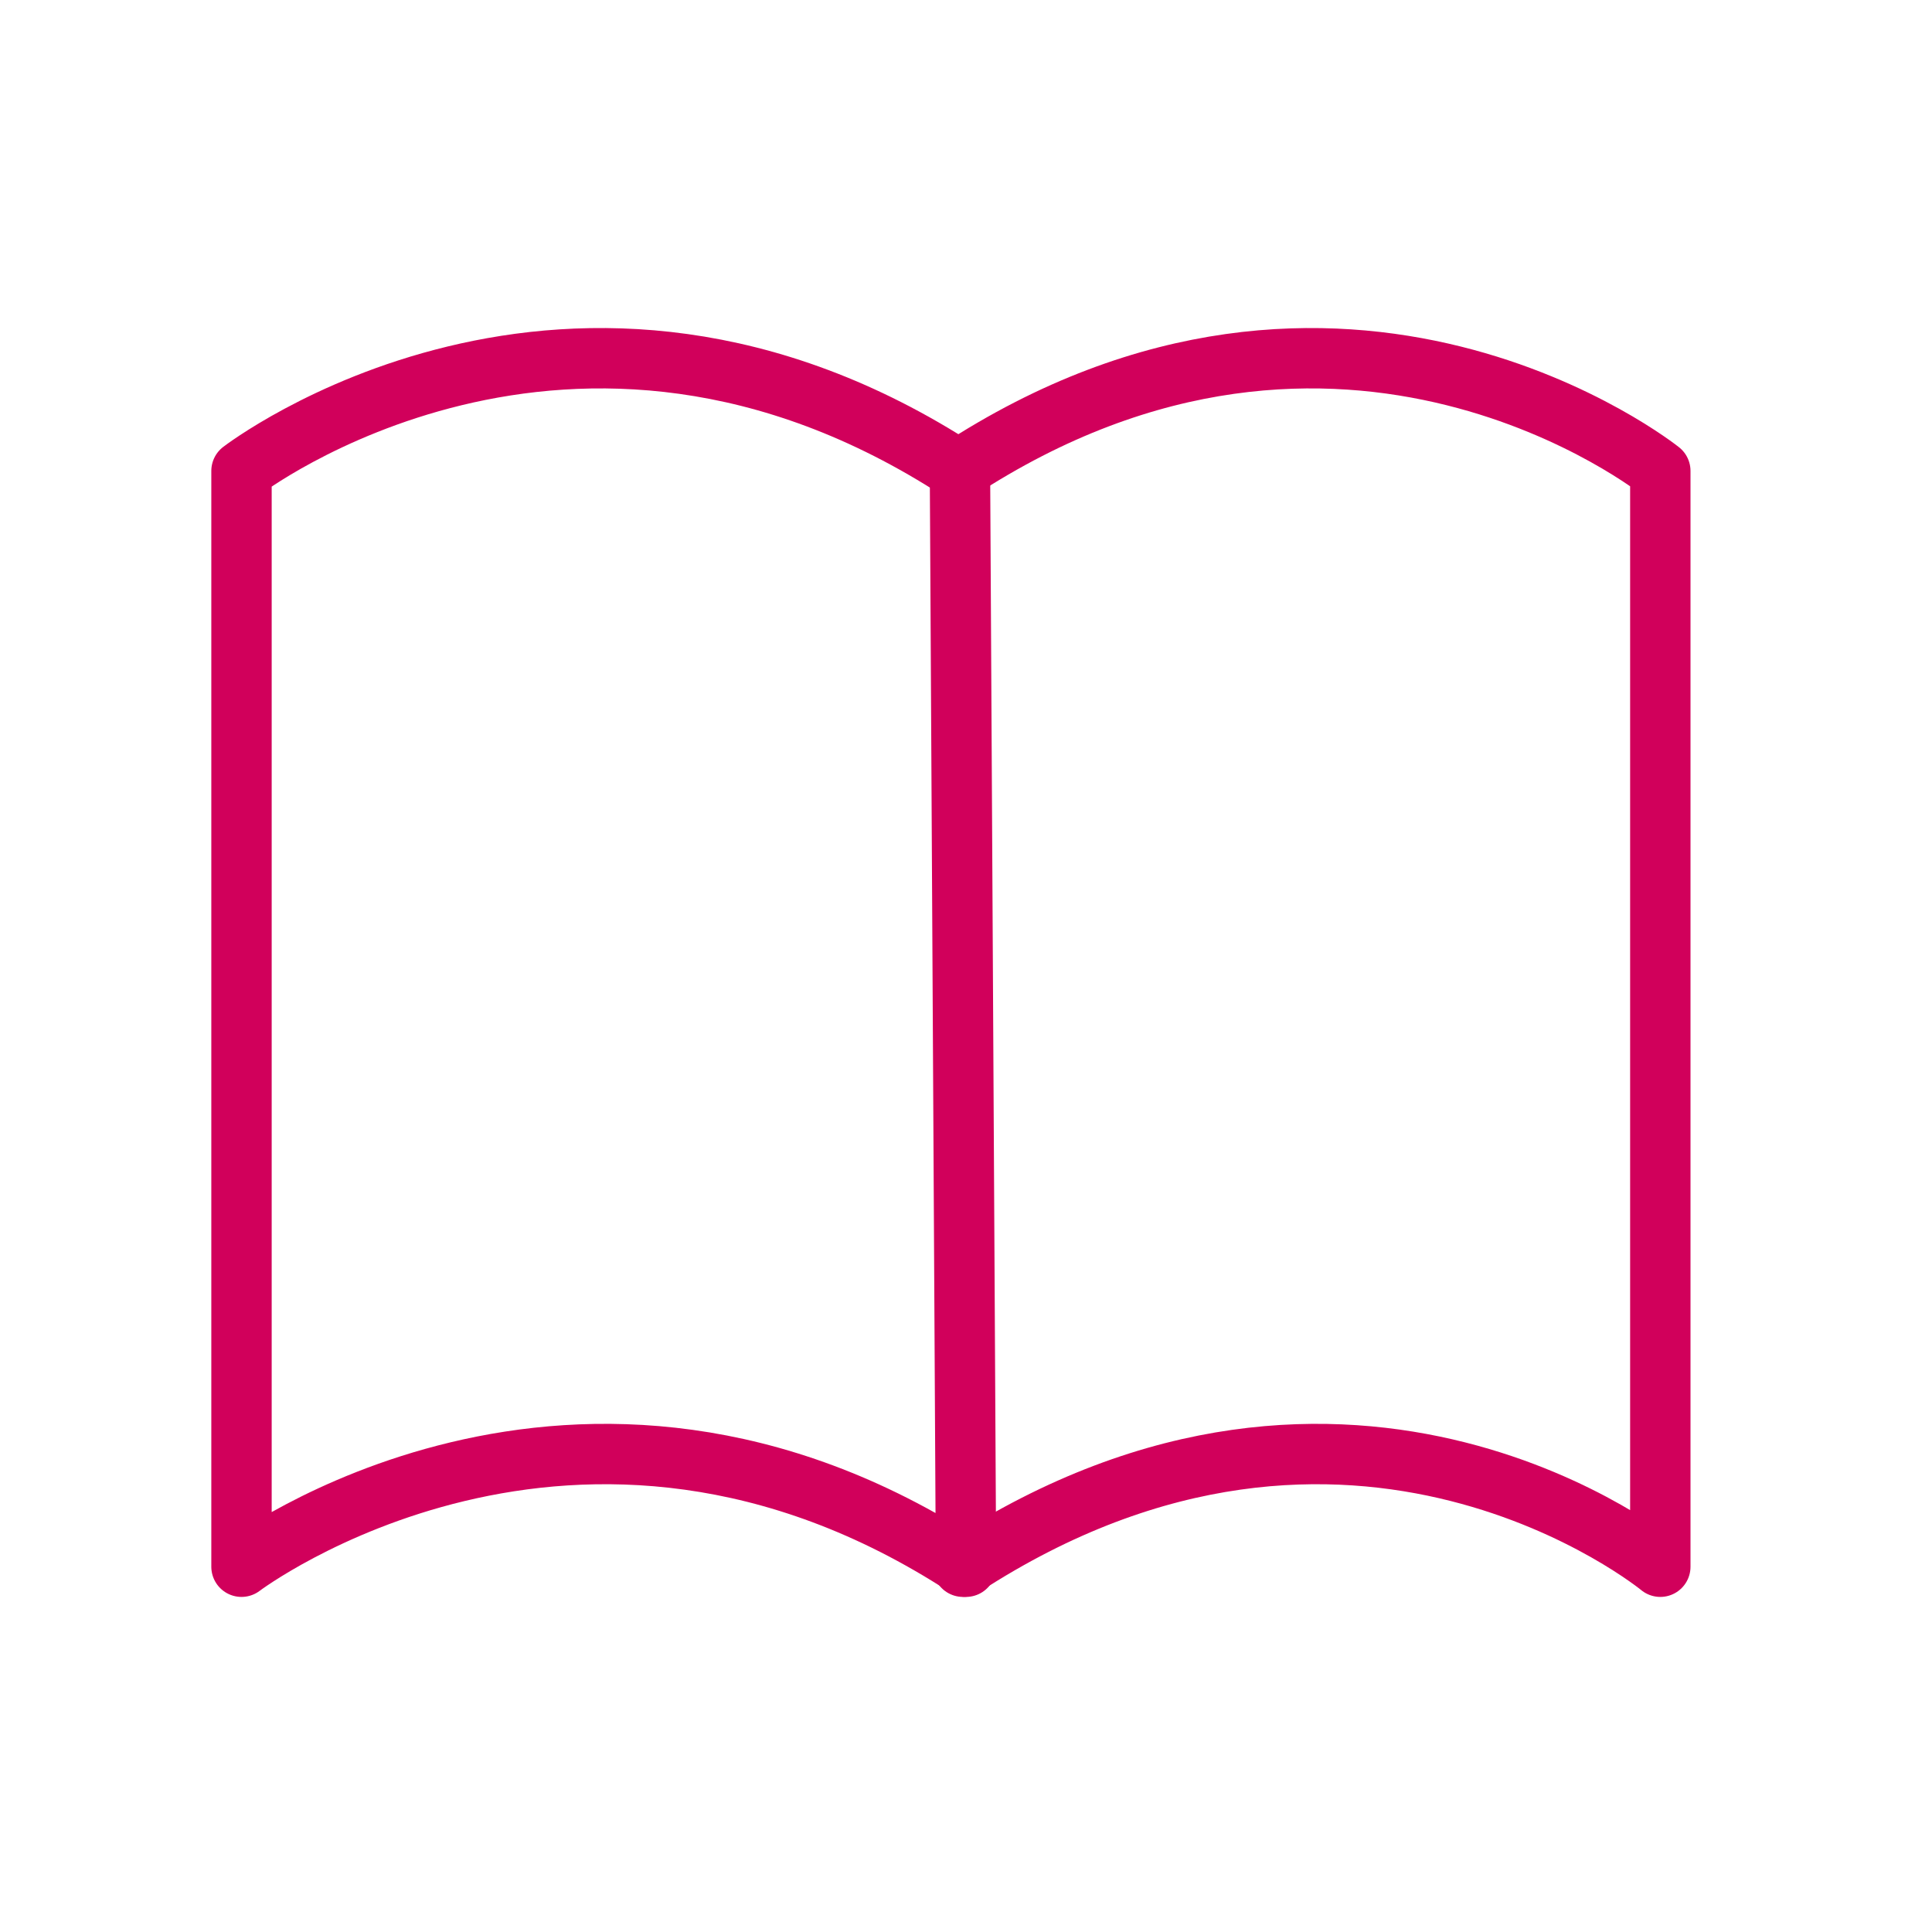
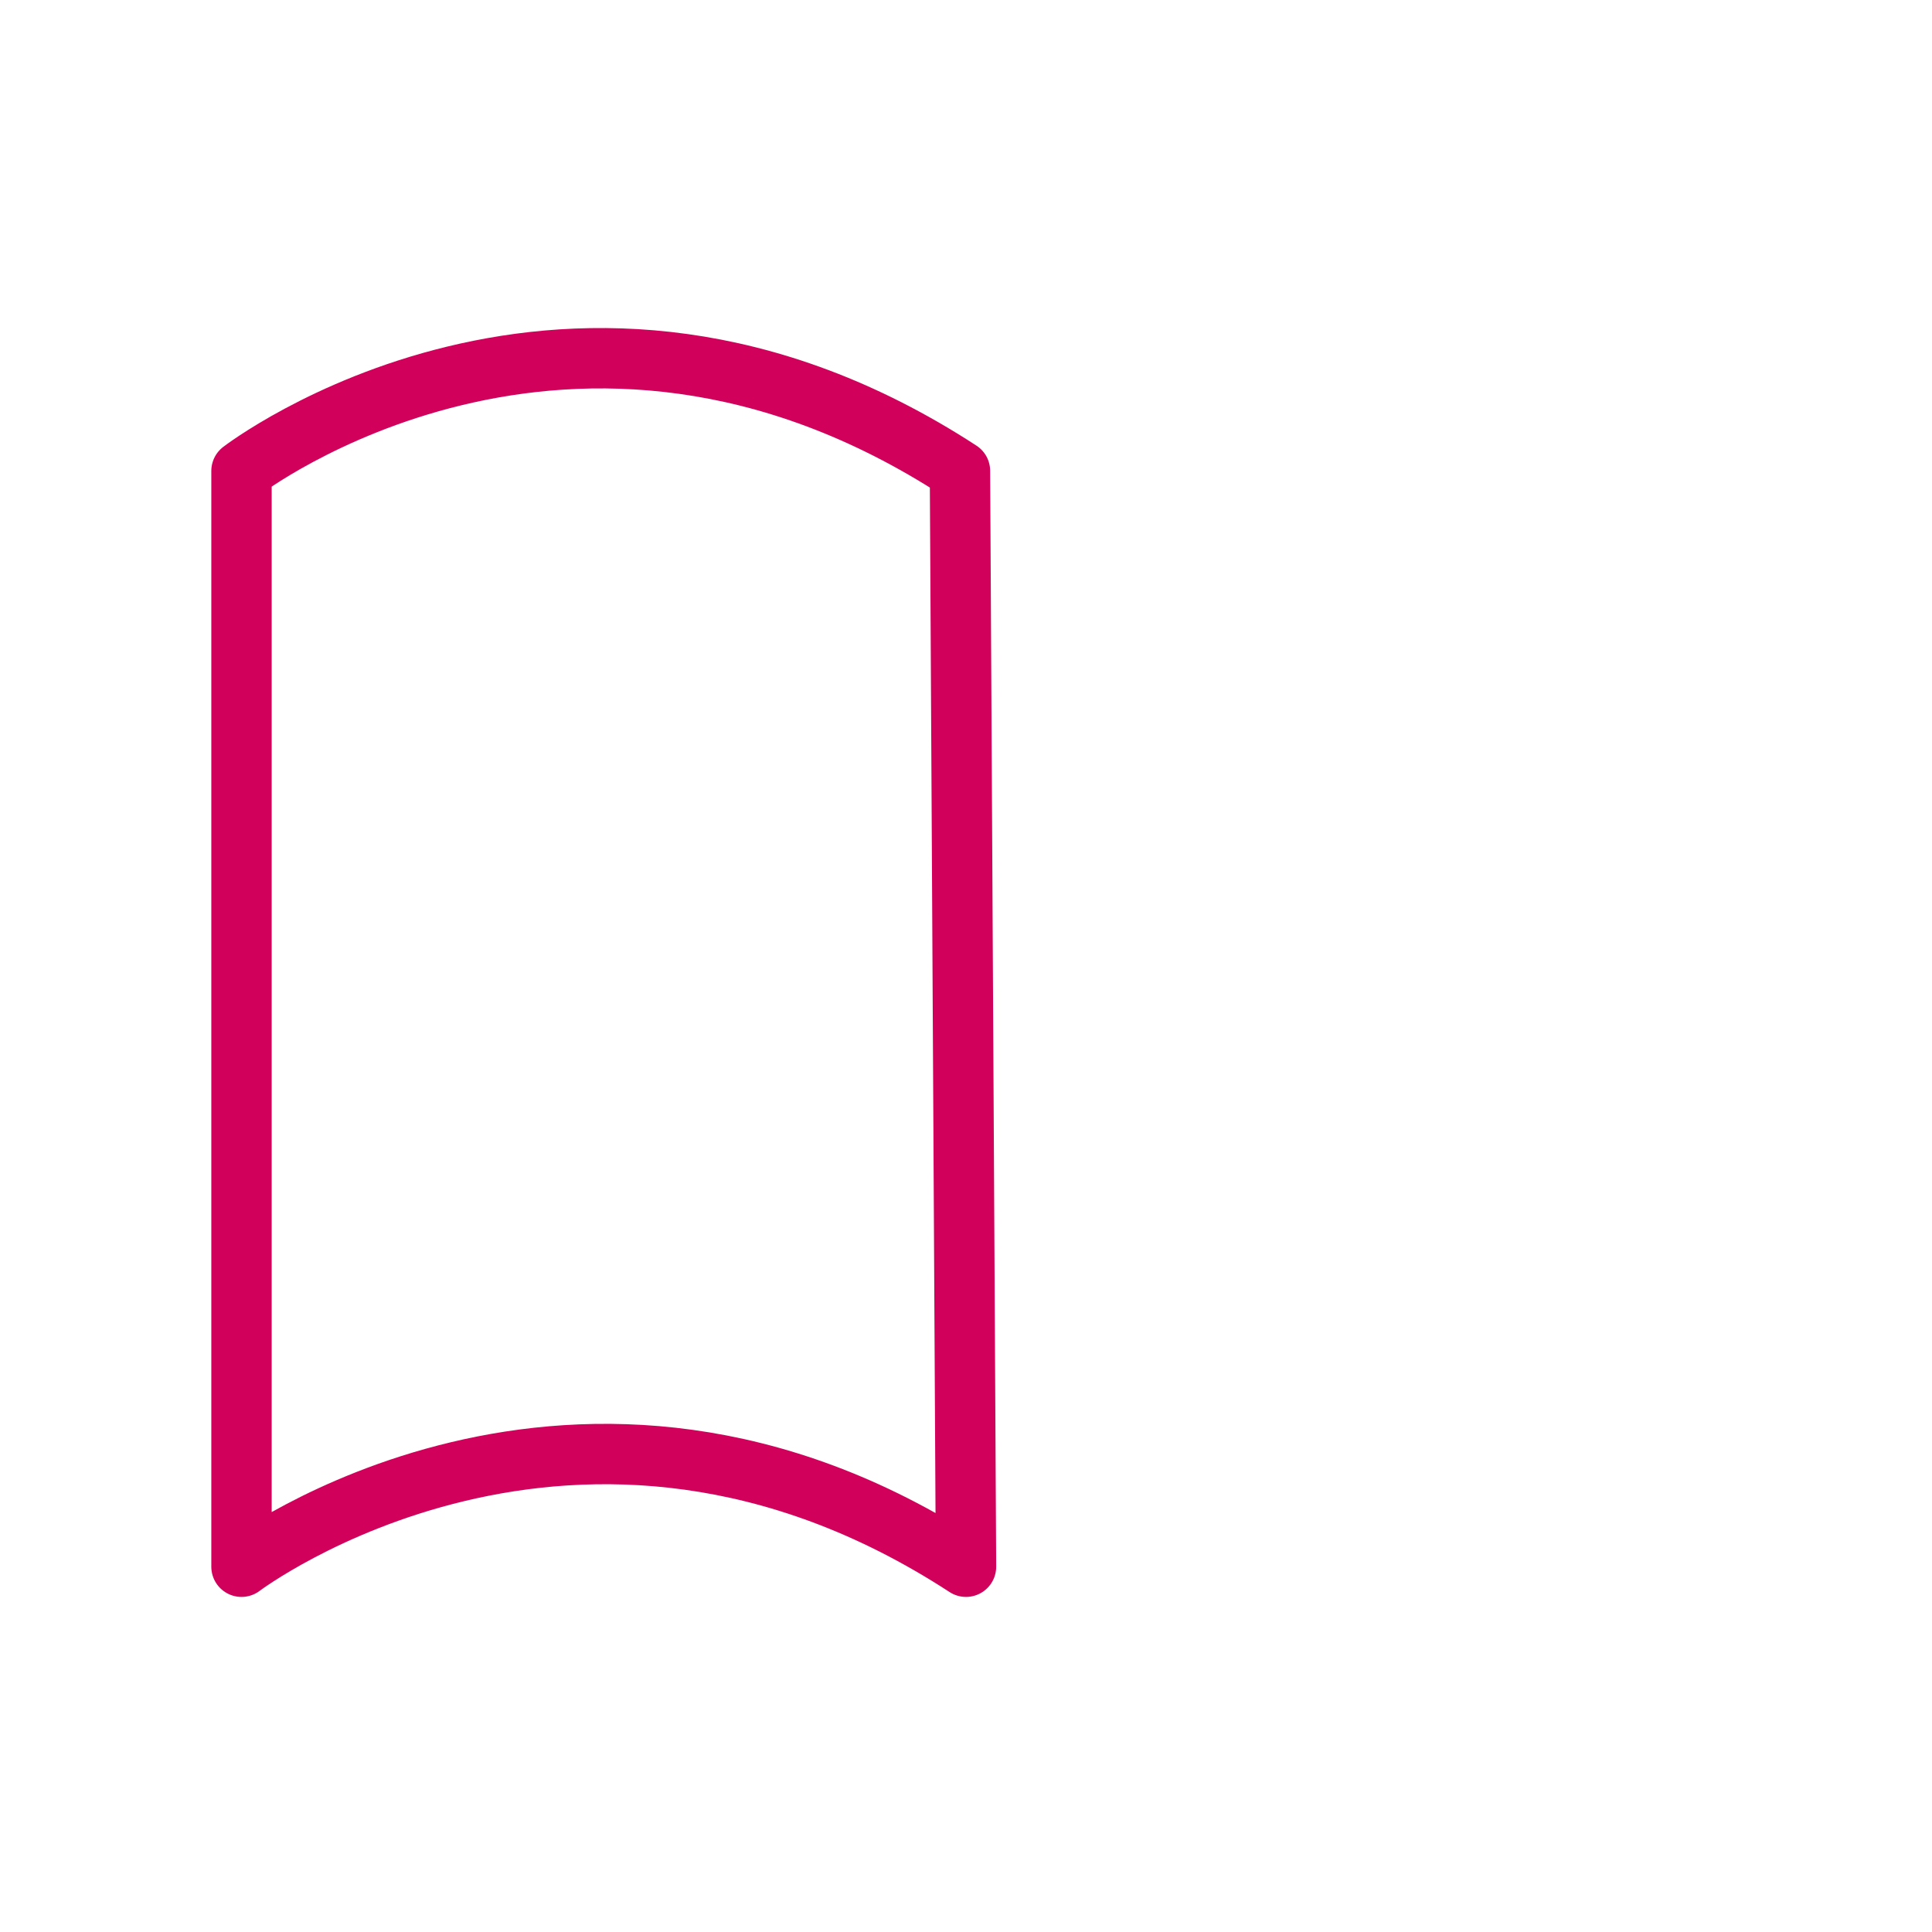
<svg xmlns="http://www.w3.org/2000/svg" width="64" height="64" viewBox="0 0 64 64" fill="none">
  <path d="M32 51.9C19.1 43.5 8 51.9 8 51.9V15.6C8 15.6 18.9 7.2 31.8 15.6L32 51.9Z" stroke="#D1005B" stroke-width="2" stroke-miterlimit="10" stroke-linecap="round" stroke-linejoin="round" />
-   <path d="M31.9 51.9C44.8 43.5 55 51.9 55 51.9V15.6C55 15.6 44.5 7.2 31.7 15.6" stroke="#D1005B" stroke-width="2" stroke-miterlimit="10" stroke-linecap="round" stroke-linejoin="round" />
</svg>